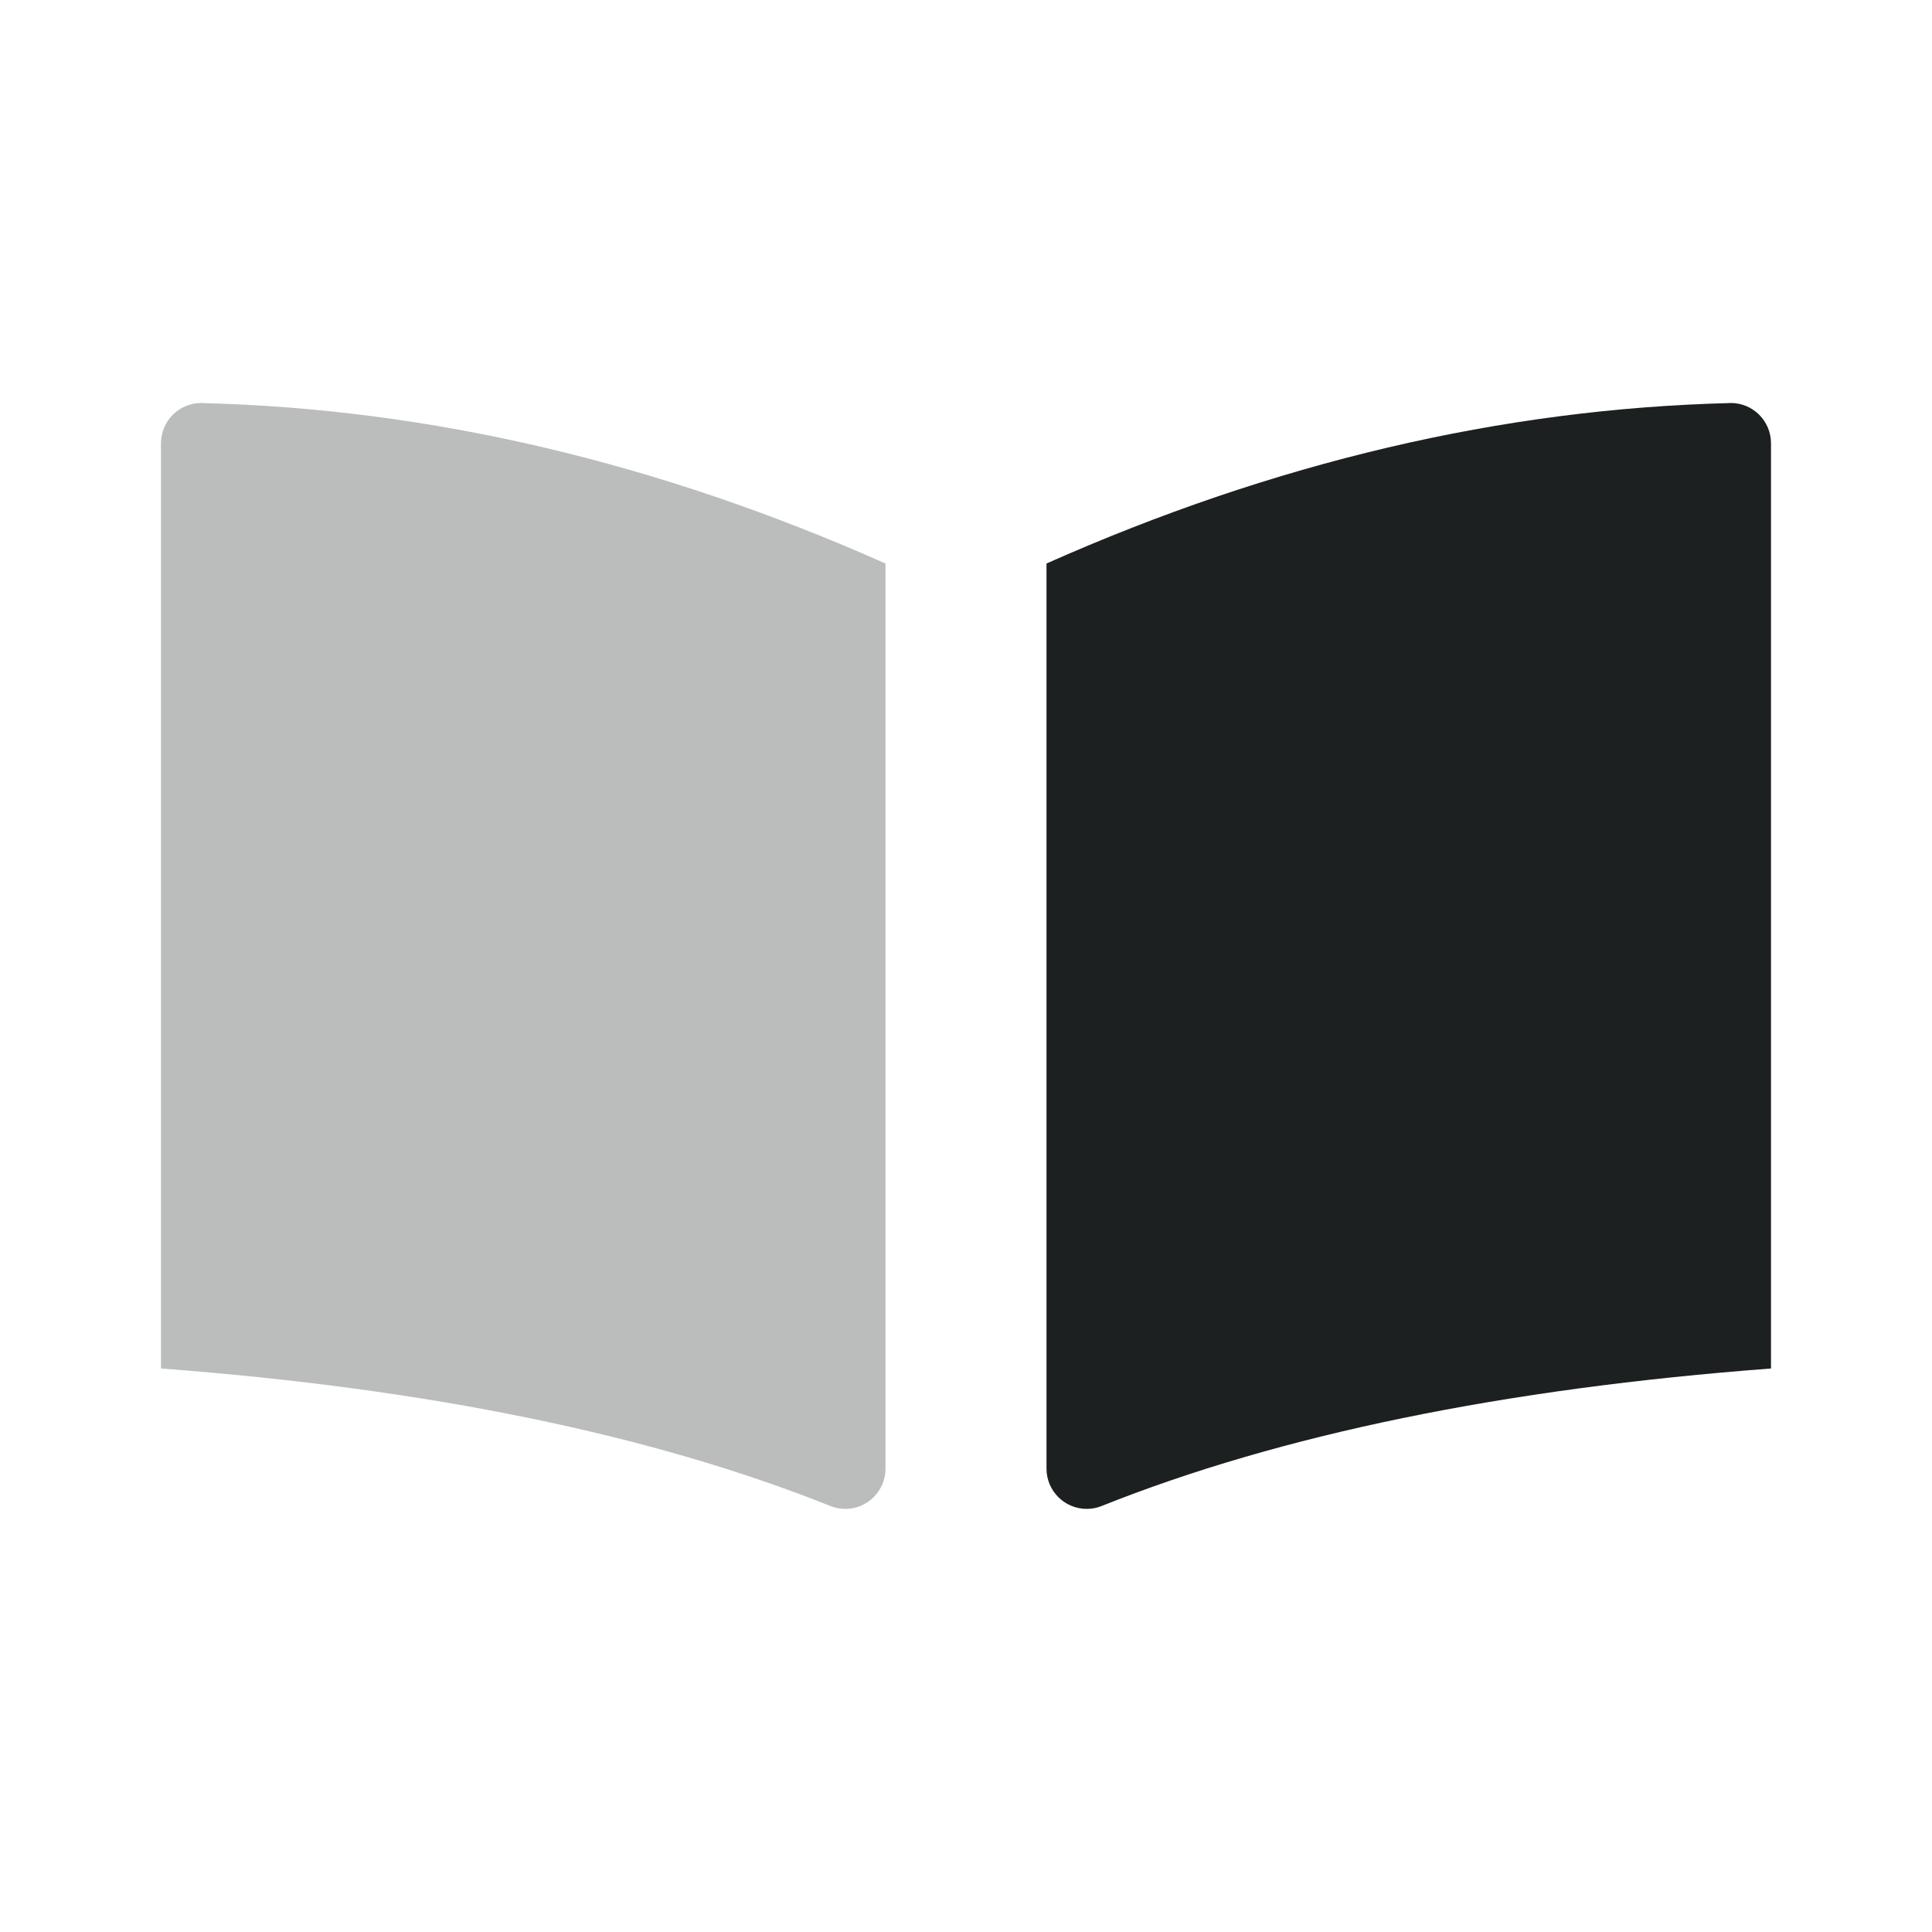
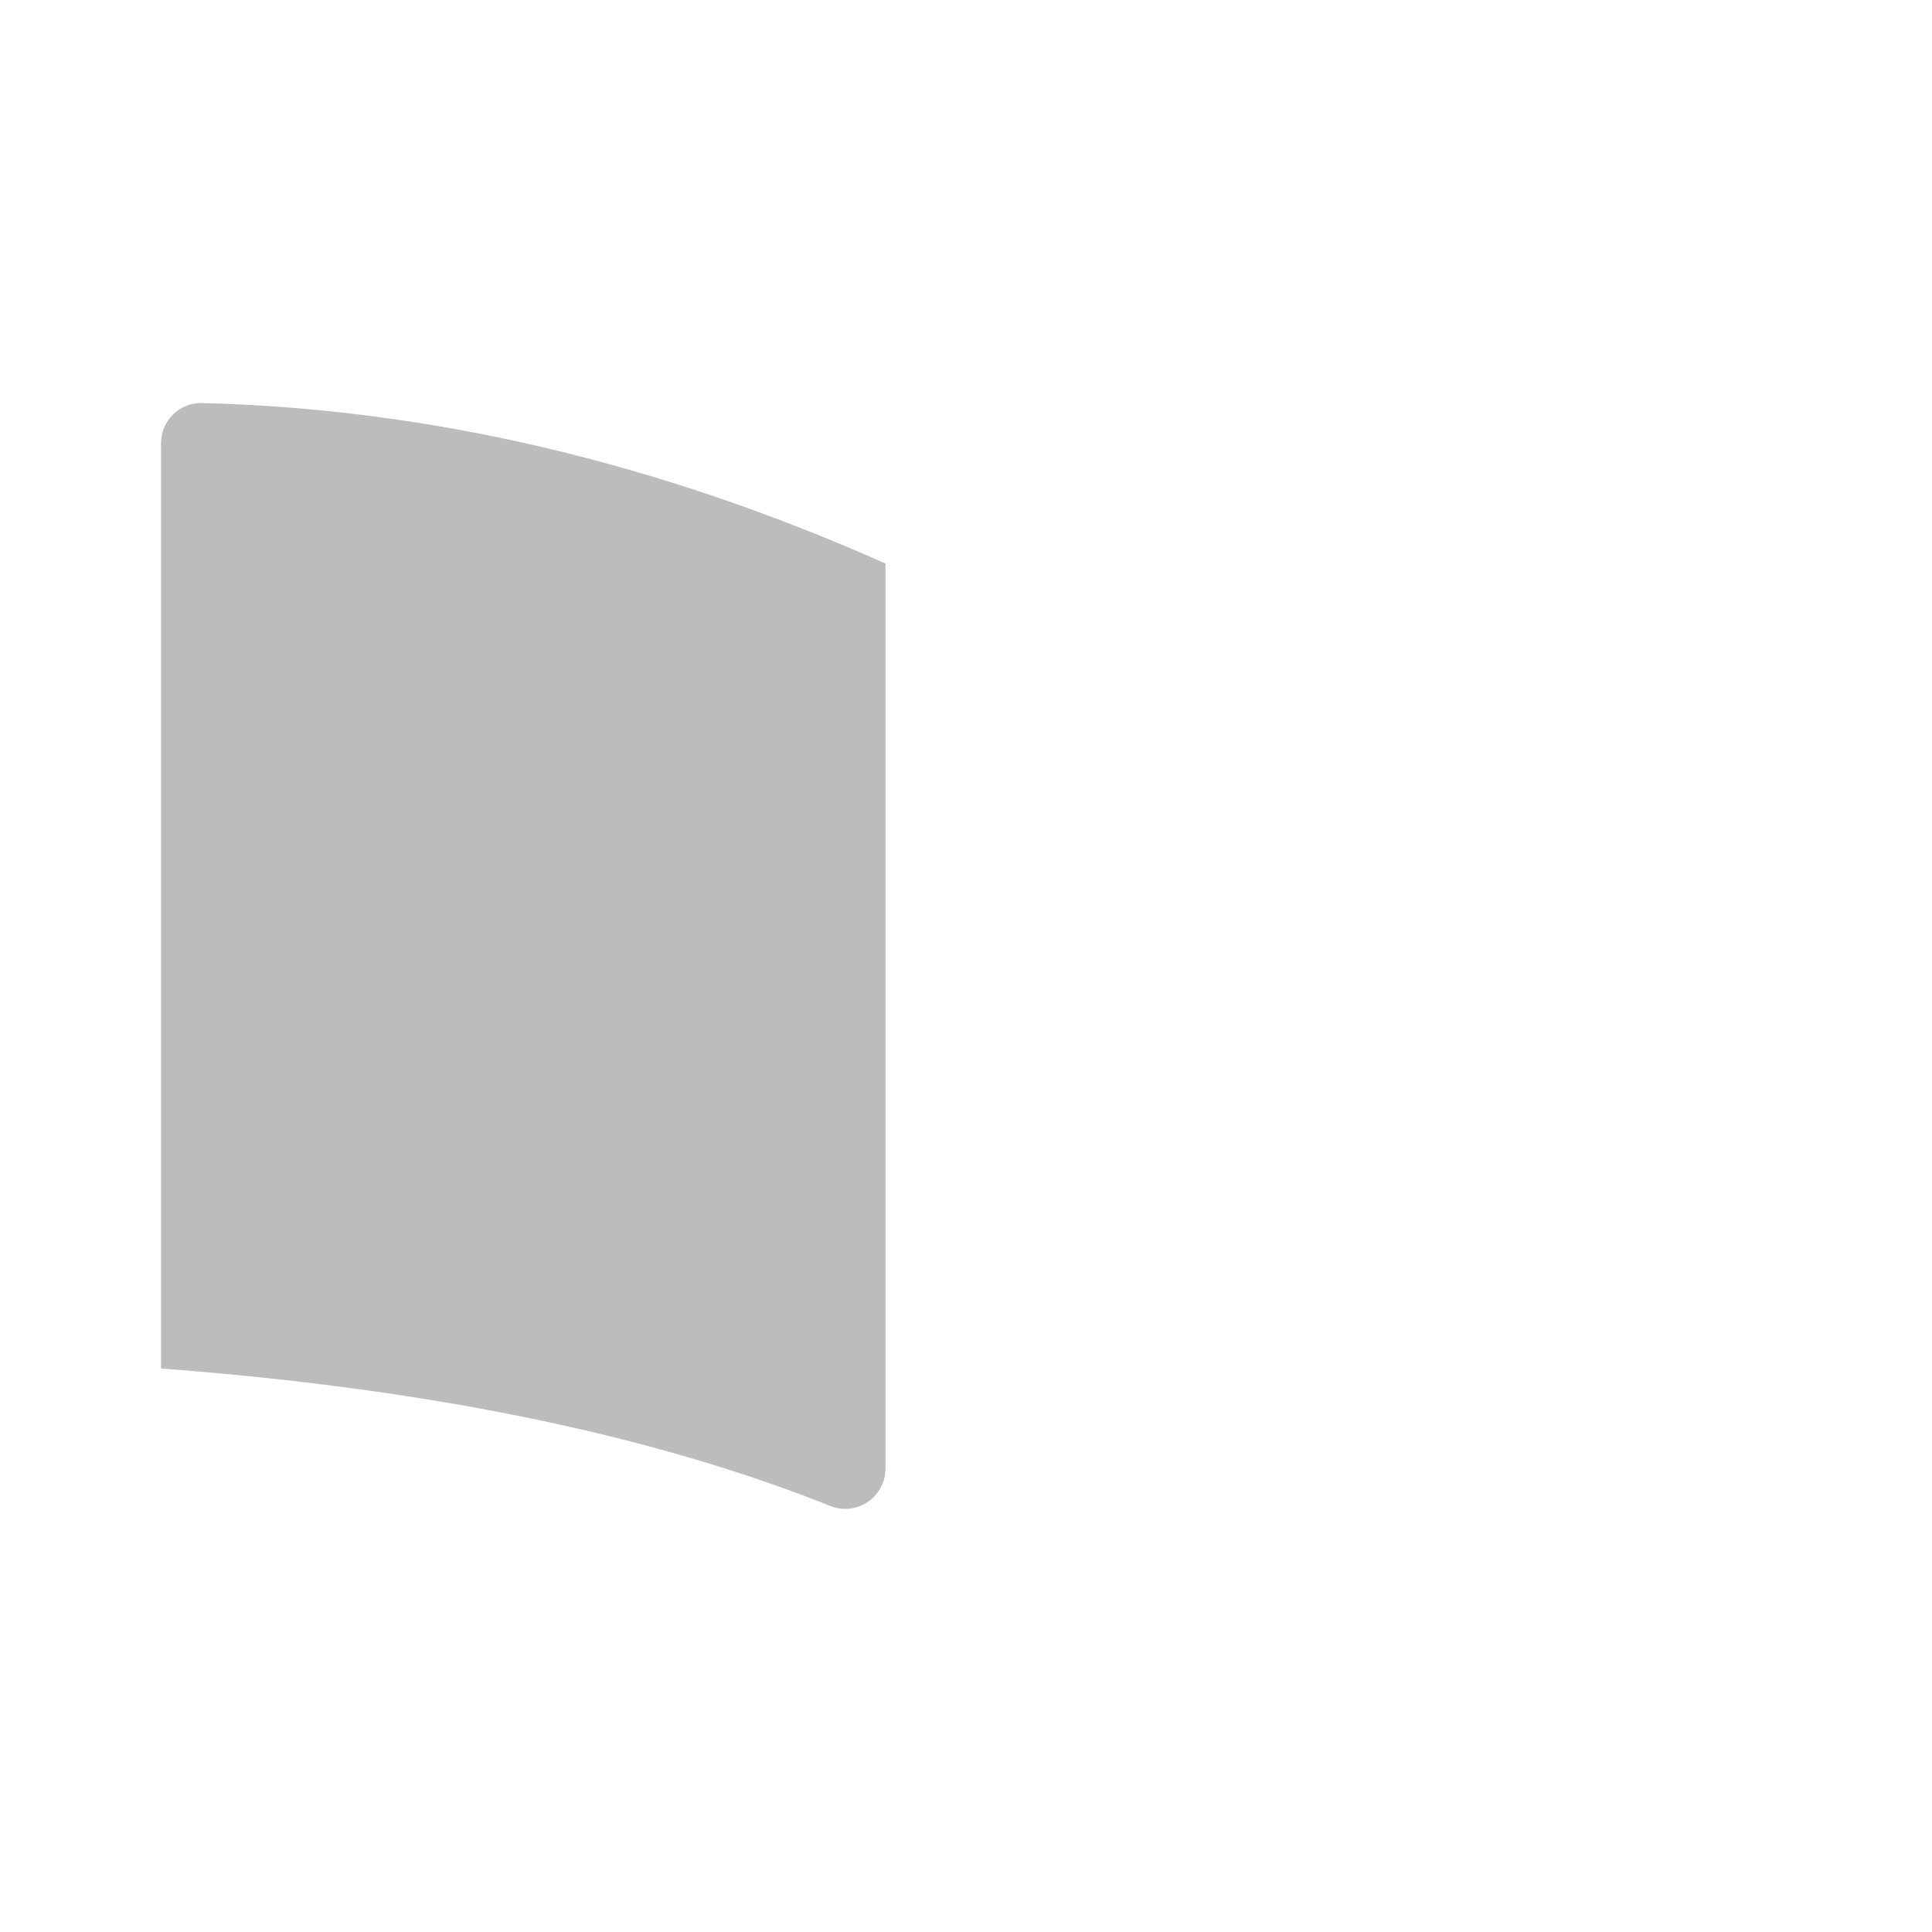
<svg xmlns="http://www.w3.org/2000/svg" width="24" height="24" viewBox="0 0 24 24" fill="none">
-   <path fill-rule="evenodd" clip-rule="evenodd" d="M13.685 18.708C15.911 17.819 18.683 17.25 22 17C22 16.933 22 13.101 22 5.506H22C22 5.23 21.776 5.006 21.5 5.006C21.496 5.006 21.492 5.006 21.487 5.007C18.658 5.078 15.829 5.743 13 7C13 7.045 13 10.793 13 18.244H13C13 18.52 13.224 18.744 13.5 18.744C13.564 18.744 13.627 18.732 13.685 18.708Z" fill="#1D2021" />
  <path opacity="0.3" fill-rule="evenodd" clip-rule="evenodd" d="M10.315 18.708C8.089 17.819 5.317 17.25 2 17C2 16.933 2 13.101 2 5.506H2C2 5.23 2.224 5.006 2.5 5.006C2.504 5.006 2.508 5.006 2.513 5.007C5.342 5.078 8.171 5.743 11 7C11 7.045 11 10.793 11 18.244H11C11 18.52 10.776 18.744 10.5 18.744C10.437 18.744 10.373 18.732 10.315 18.708Z" fill="#1D2021" />
</svg>